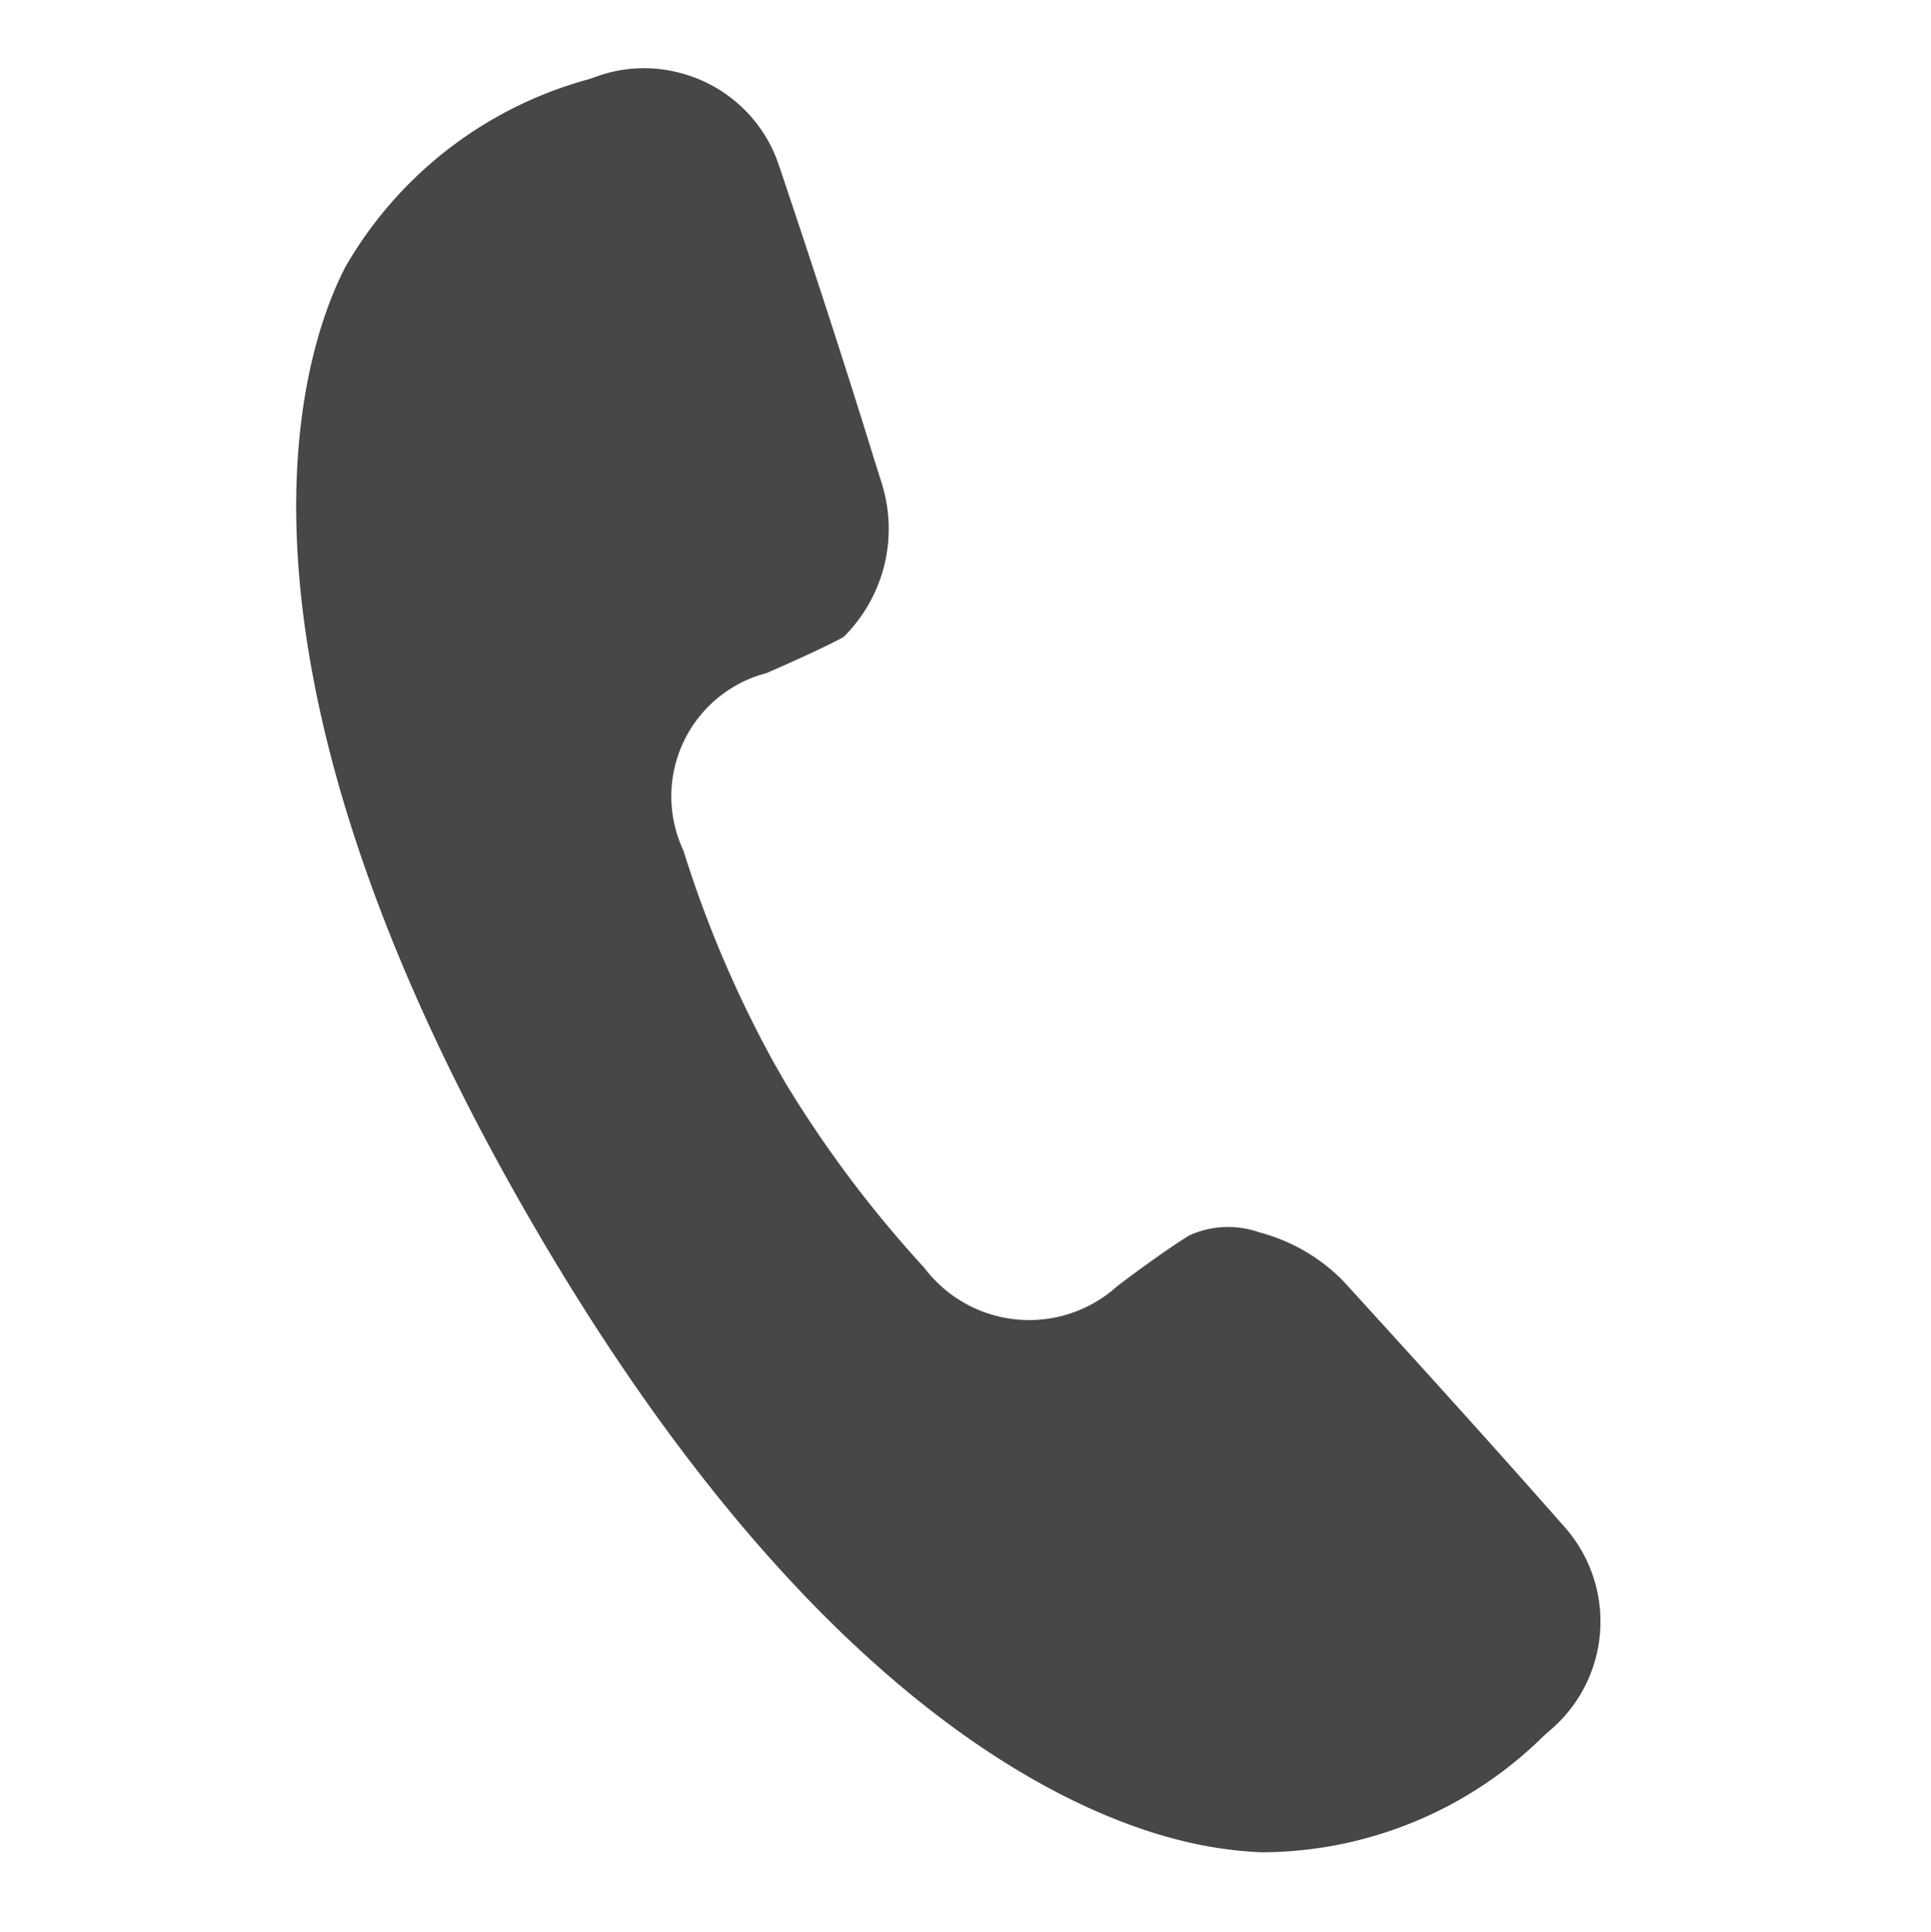
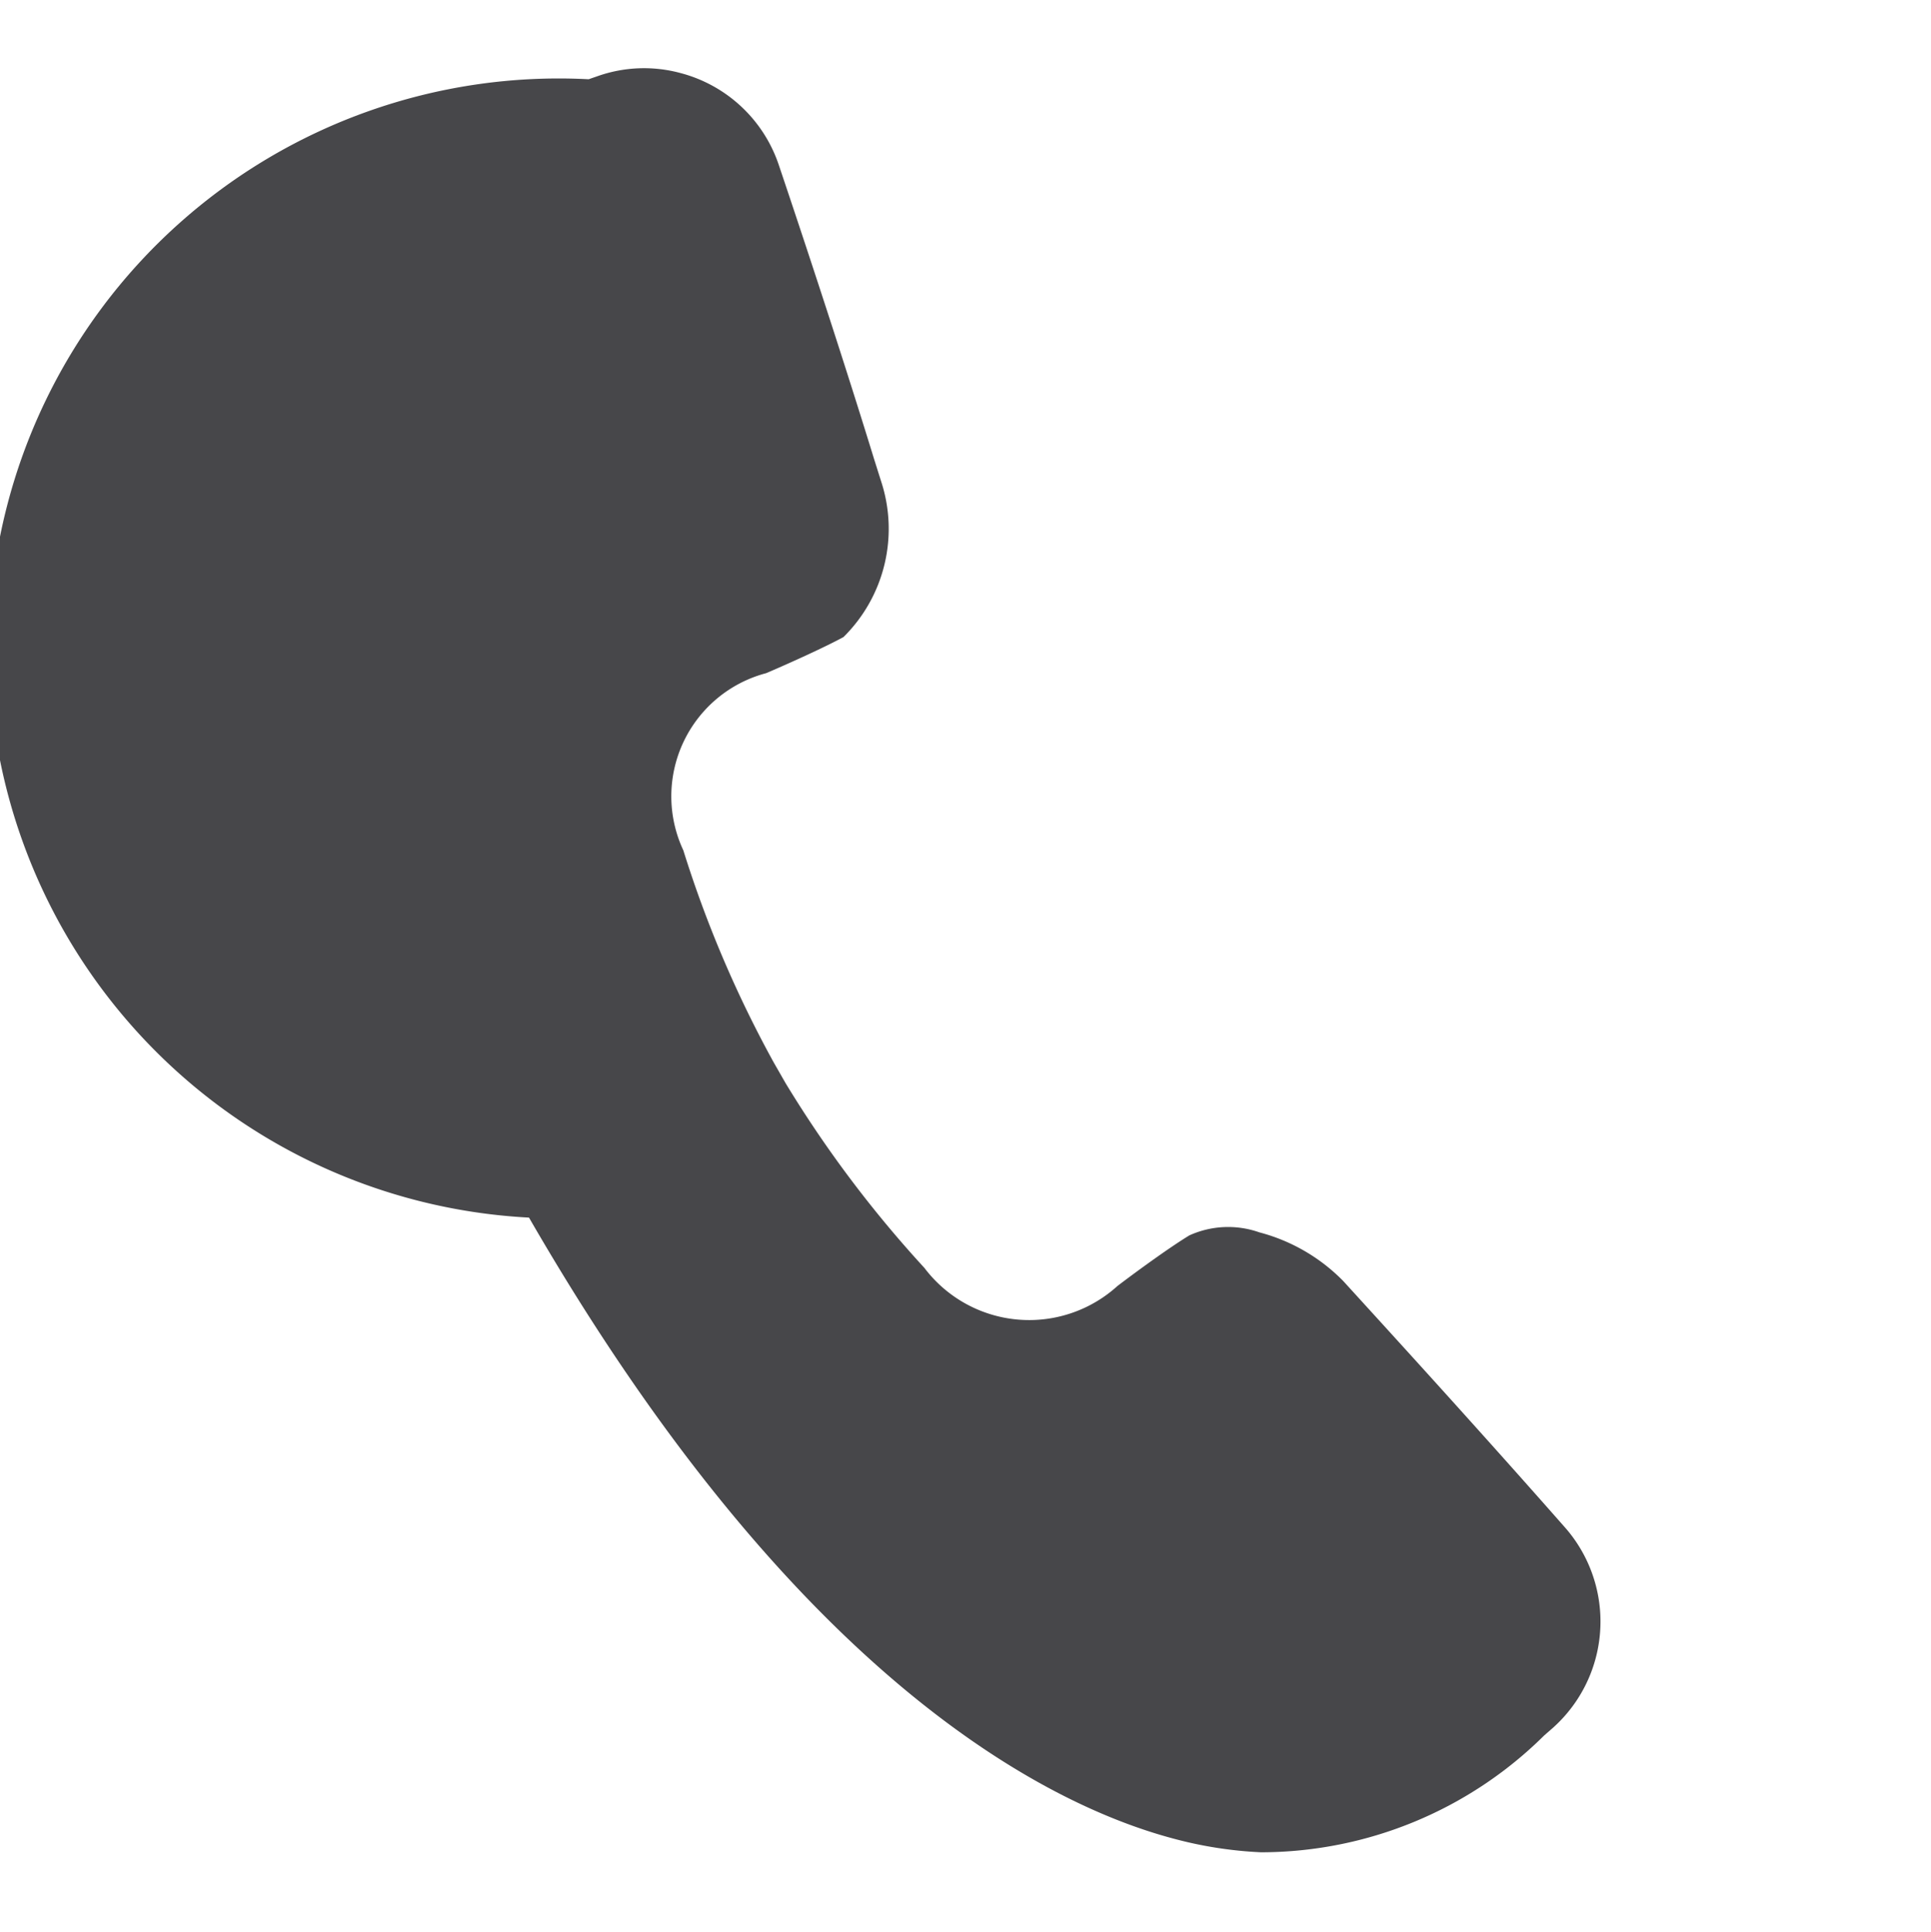
<svg xmlns="http://www.w3.org/2000/svg" width="18.364" height="18.369" viewBox="0 0 18.364 18.369">
-   <path id="Path_1785" data-name="Path 1785" d="M12.046,15.5c-1.241,0-3.858-.535-7.439-4.116C.142,6.919.4,3.911.581,3.1A3.83,3.83,0,0,1,2.352.783L2.423.735A1.327,1.327,0,0,1,3.181.5a1.346,1.346,0,0,1,1.127.6c.635.955,1.2,1.829,1.6,2.467l.118.185a1.447,1.447,0,0,1,.04,1.526c-.135.129-.415.36-.621.522A1.211,1.211,0,0,0,5.12,7.631,10.942,10.942,0,0,0,6.473,9.357l.16.161a11.12,11.12,0,0,0,1.729,1.354h0a1.249,1.249,0,0,0,1.818-.309c.172-.222.4-.5.536-.642a.893.893,0,0,1,.636-.2,1.734,1.734,0,0,1,.889.24l.164.105c.643.412,1.523.976,2.487,1.617a1.355,1.355,0,0,1,.361,1.887l-.047.07a3.829,3.829,0,0,1-2.313,1.77A3.86,3.86,0,0,1,12.046,15.5Z" transform="matrix(0.966, 0.259, -0.259, 0.966, 3.529, -0.612)" fill="#47474A" />
+   <path id="Path_1785" data-name="Path 1785" d="M12.046,15.5c-1.241,0-3.858-.535-7.439-4.116A3.83,3.83,0,0,1,2.352.783L2.423.735A1.327,1.327,0,0,1,3.181.5a1.346,1.346,0,0,1,1.127.6c.635.955,1.2,1.829,1.6,2.467l.118.185a1.447,1.447,0,0,1,.04,1.526c-.135.129-.415.36-.621.522A1.211,1.211,0,0,0,5.12,7.631,10.942,10.942,0,0,0,6.473,9.357l.16.161a11.12,11.12,0,0,0,1.729,1.354h0a1.249,1.249,0,0,0,1.818-.309c.172-.222.4-.5.536-.642a.893.893,0,0,1,.636-.2,1.734,1.734,0,0,1,.889.24l.164.105c.643.412,1.523.976,2.487,1.617a1.355,1.355,0,0,1,.361,1.887l-.047.07a3.829,3.829,0,0,1-2.313,1.77A3.86,3.86,0,0,1,12.046,15.5Z" transform="matrix(0.966, 0.259, -0.259, 0.966, 3.529, -0.612)" fill="#47474A" />
</svg>